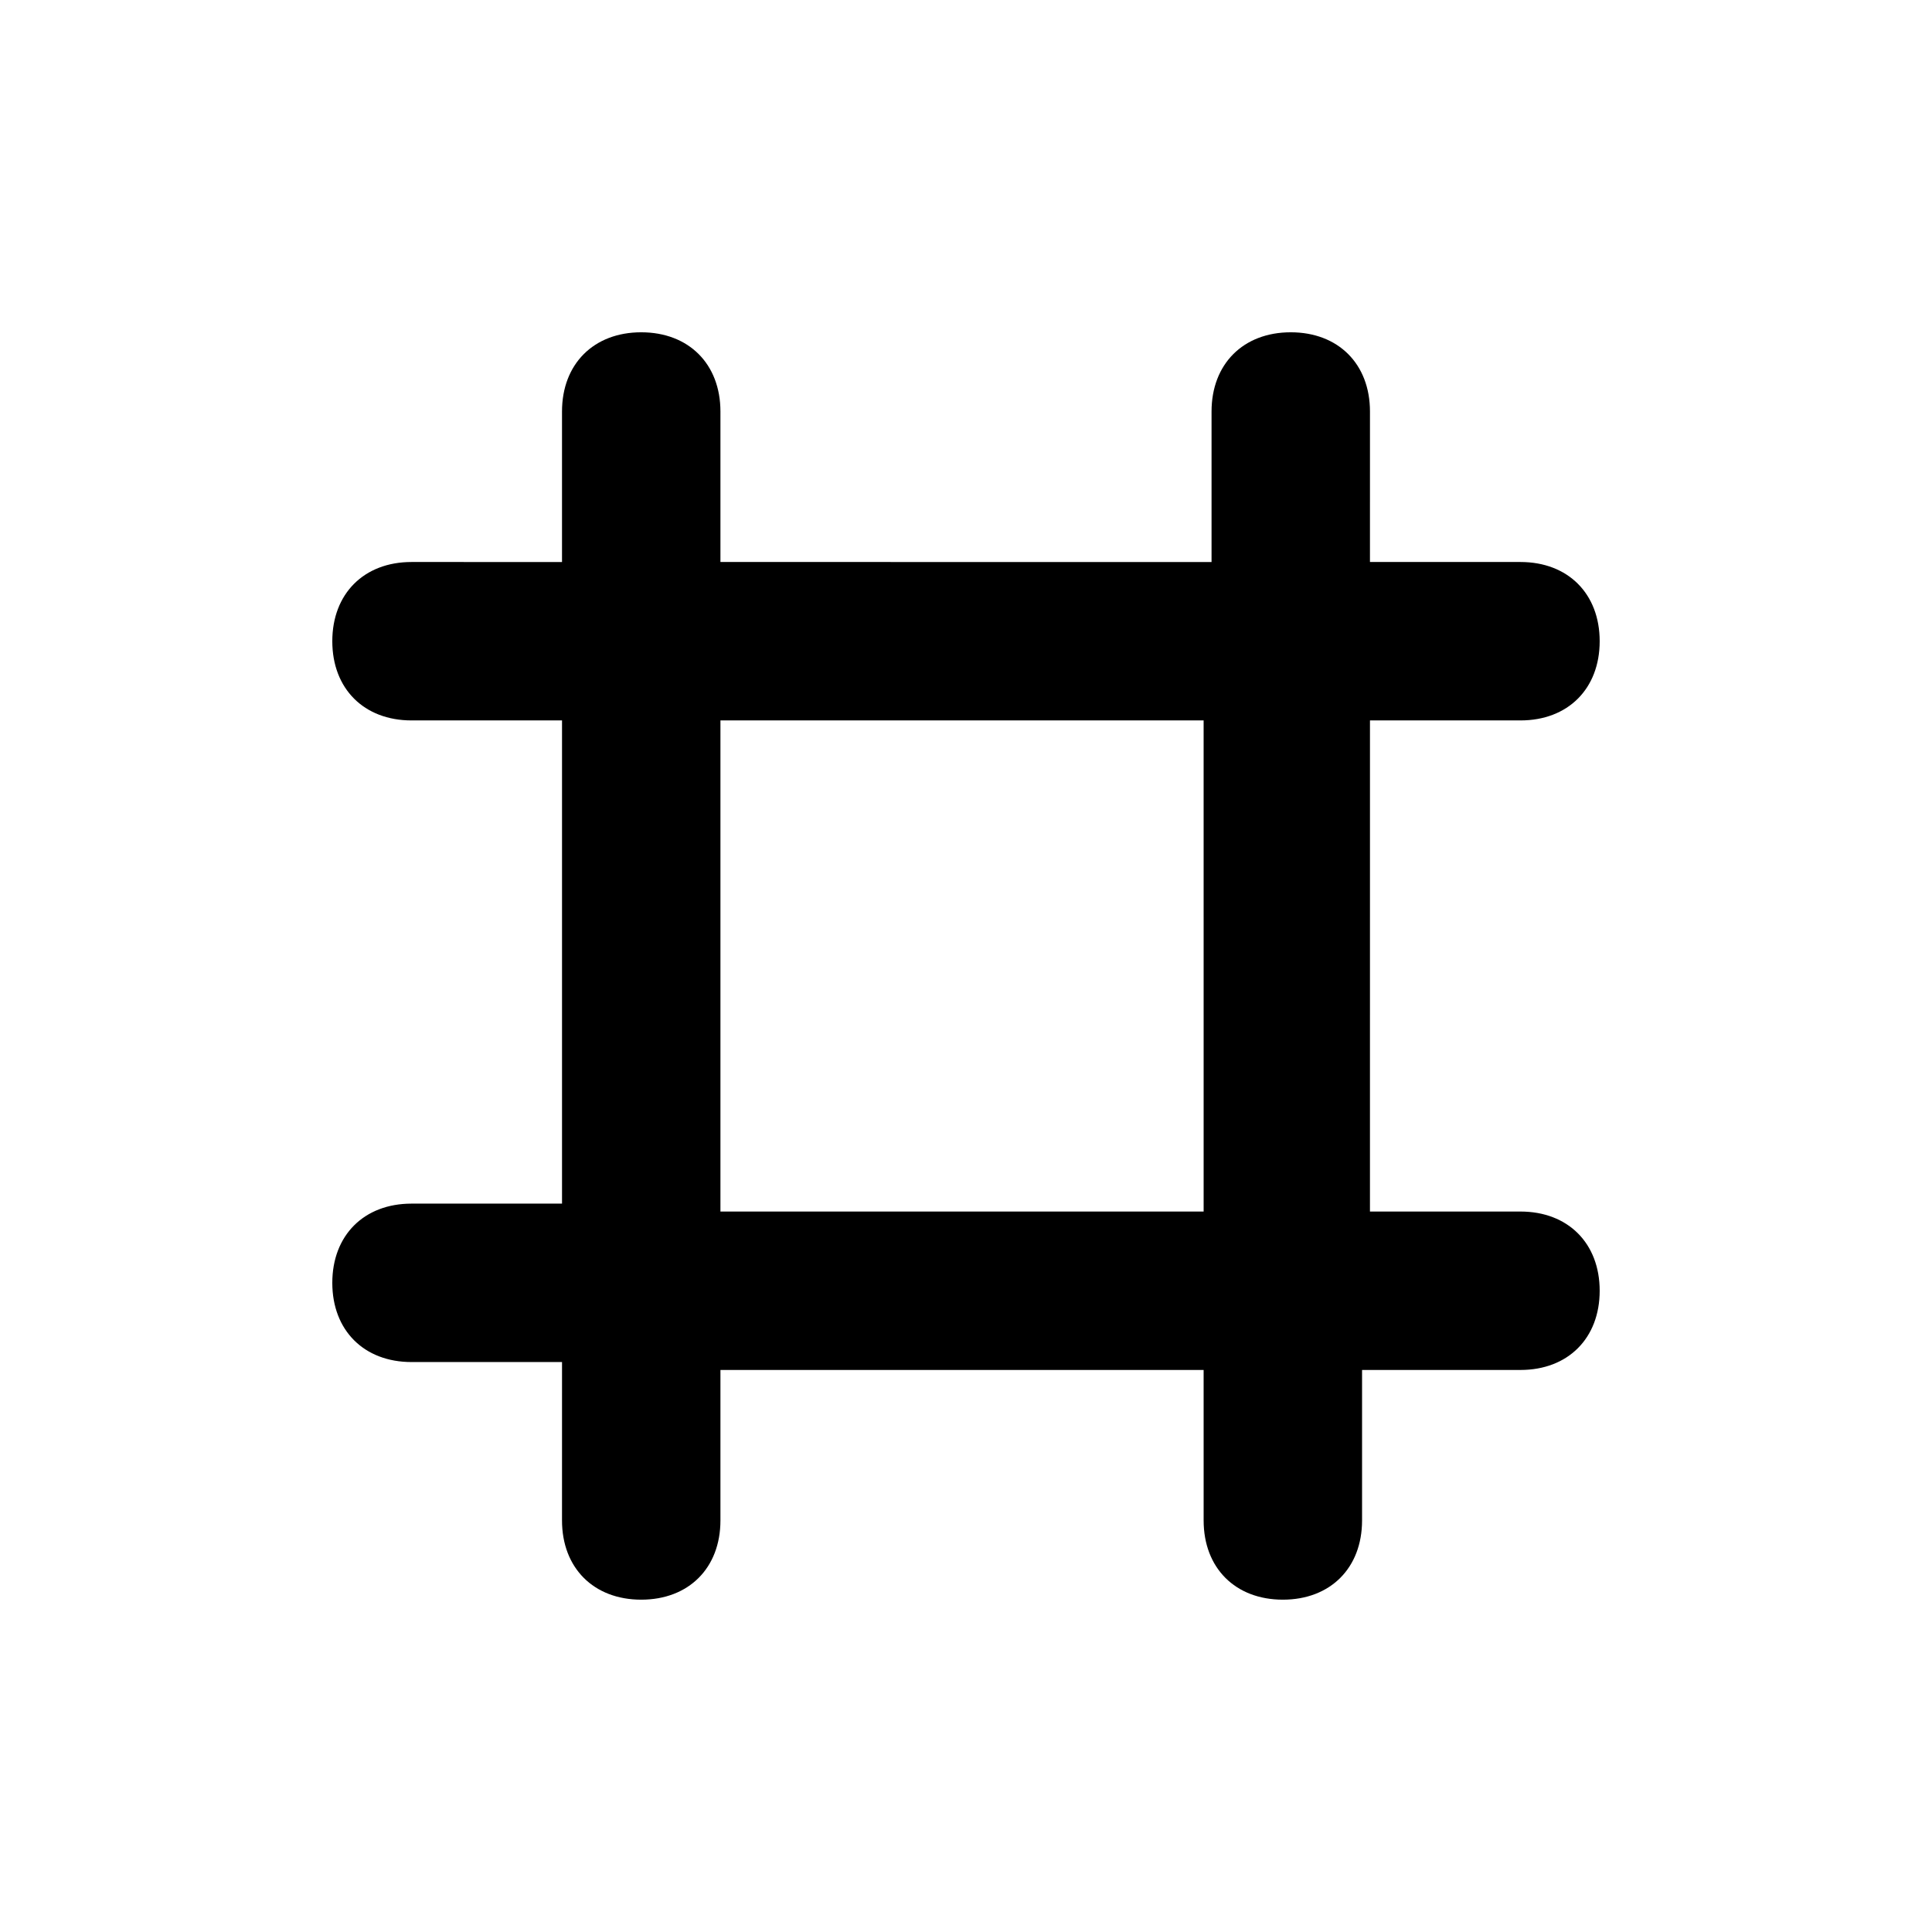
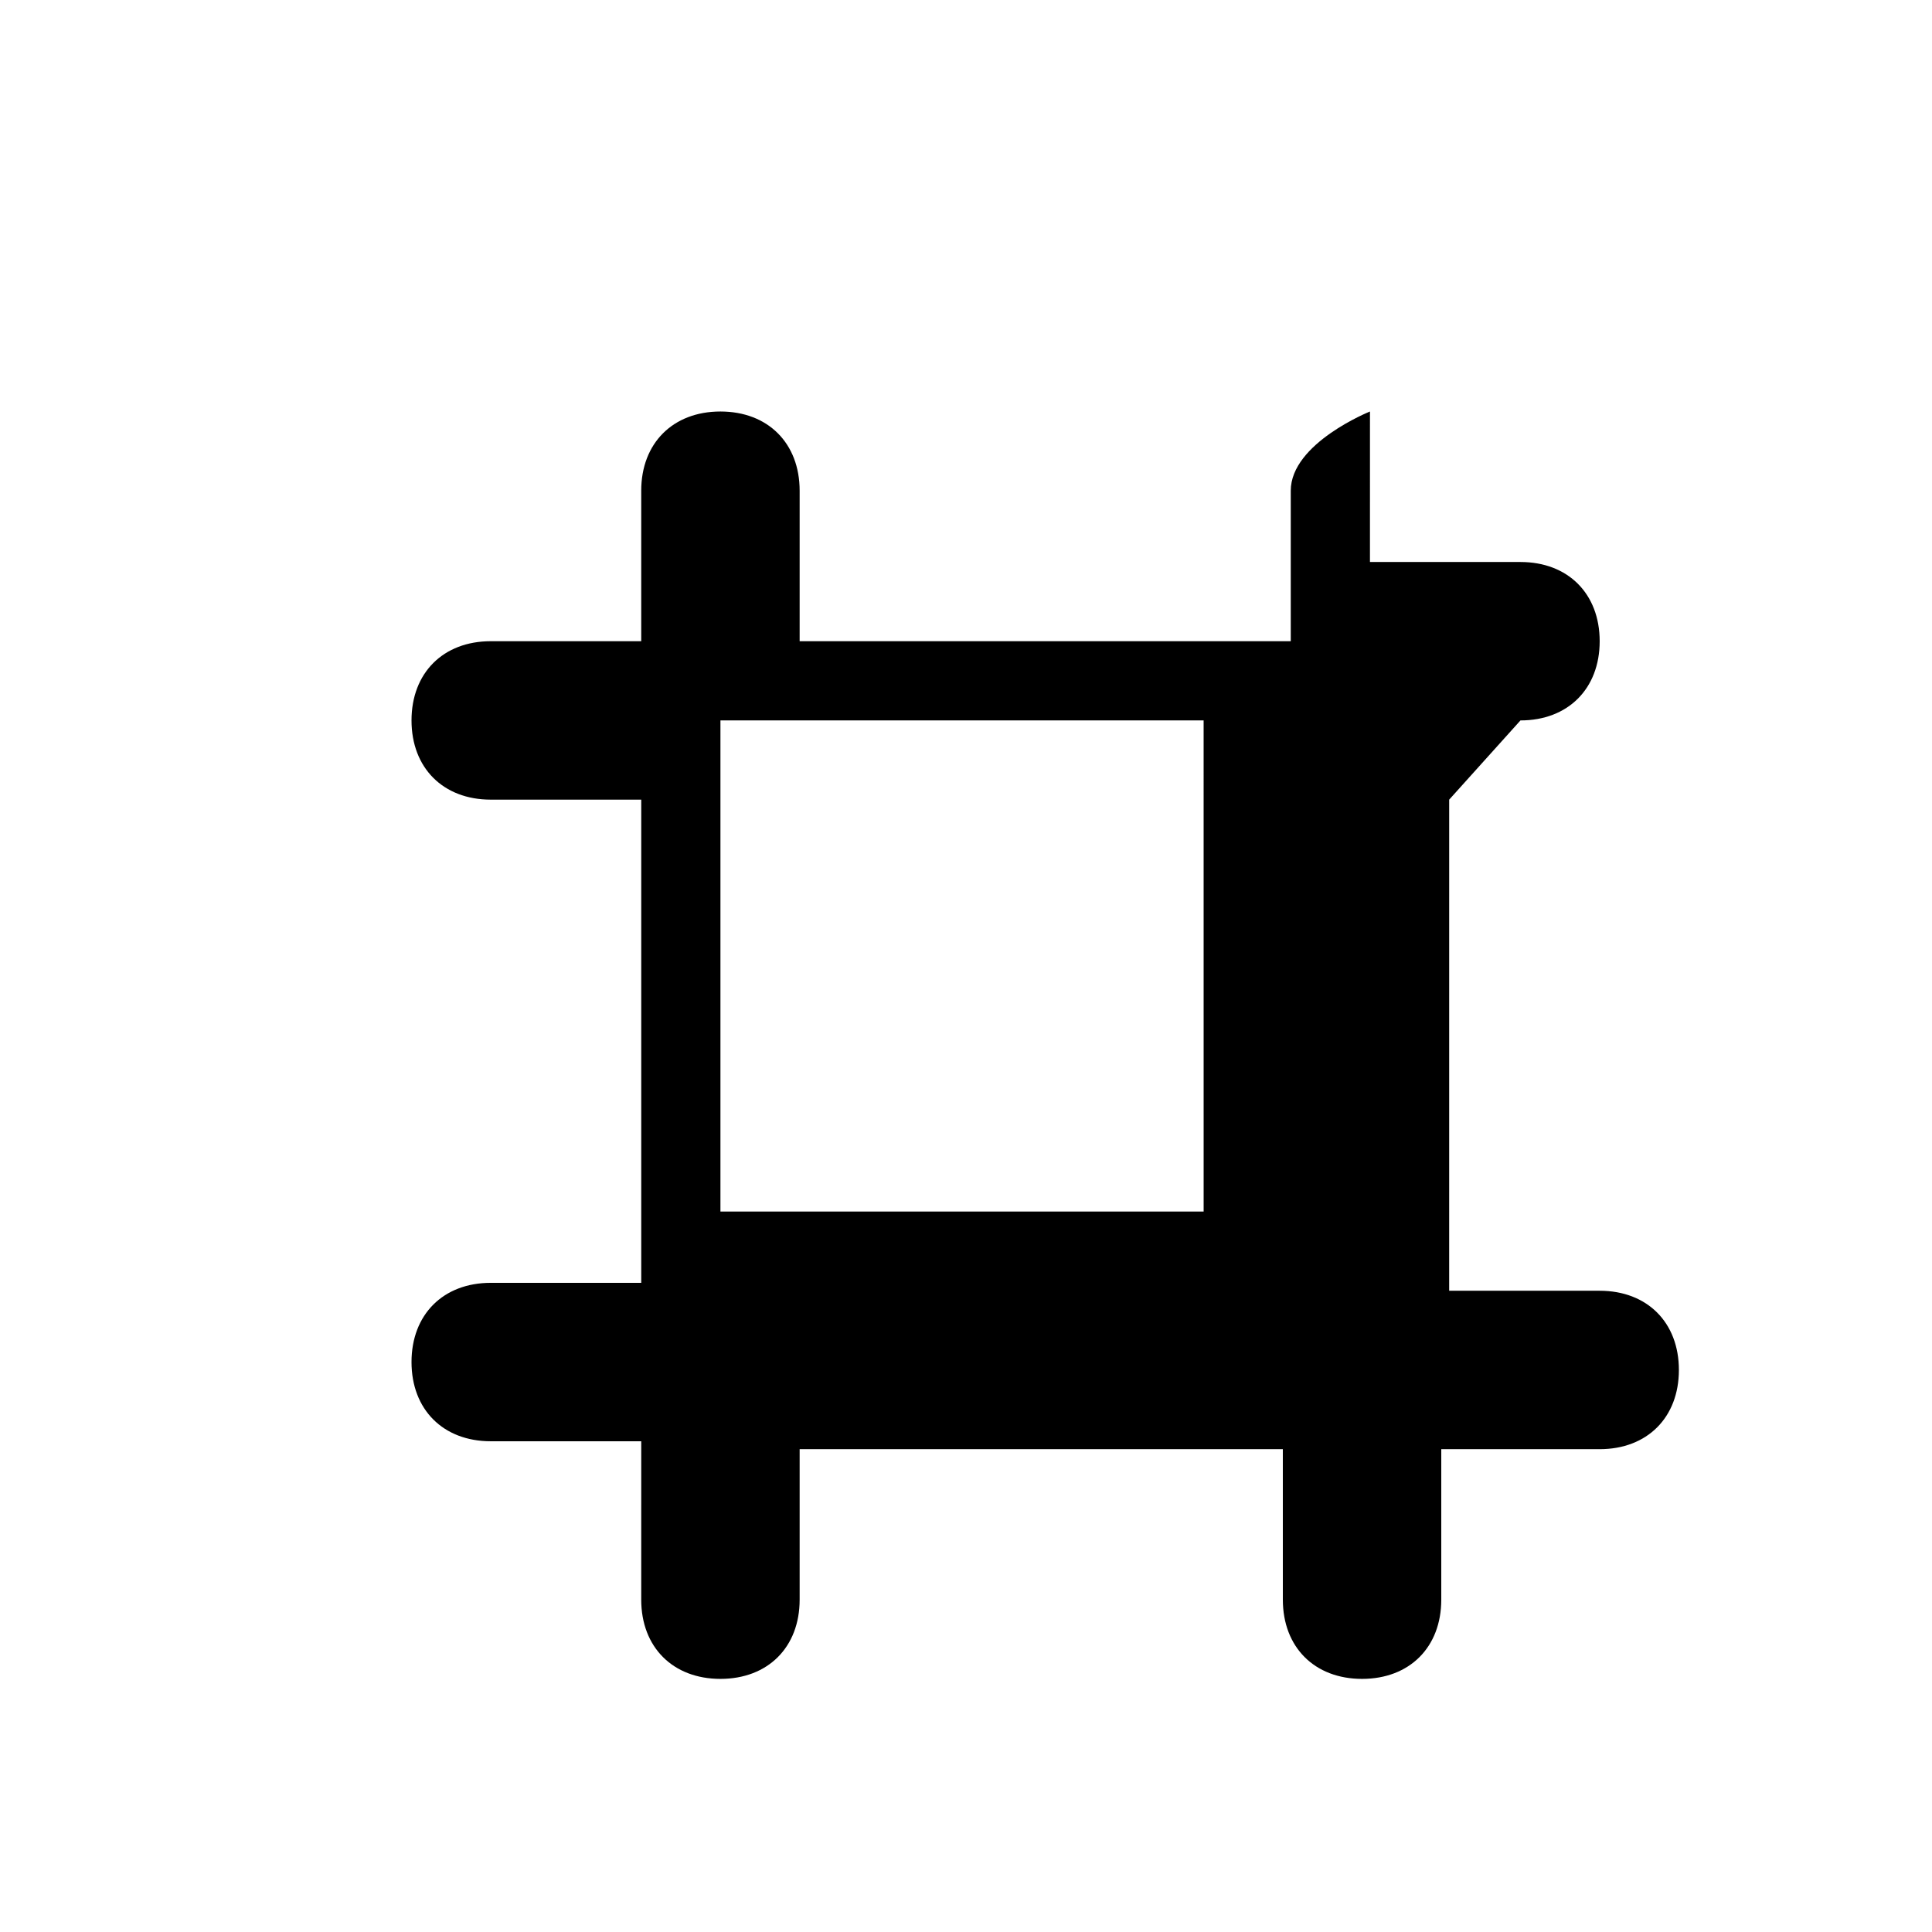
<svg xmlns="http://www.w3.org/2000/svg" fill="#000000" width="800px" height="800px" version="1.1" viewBox="144 144 512 512">
-   <path d="m546.94 334.92c12.594 0 20.992-8.398 20.992-20.992s-8.398-20.992-20.992-20.992h-39.887l0.004-39.883c0-12.594-8.398-20.992-20.992-20.992s-20.992 8.398-20.992 20.992v39.887l-130.15-0.004v-39.883c0-12.594-8.398-20.992-20.992-20.992s-20.992 8.398-20.992 20.992v39.887l-39.883-0.004c-12.594 0-20.992 8.398-20.992 20.992s8.398 20.992 20.992 20.992h39.887v128.05l-39.887 0.004c-12.594 0-20.992 8.398-20.992 20.992s8.398 20.992 20.992 20.992h39.887l-0.004 41.98c0 12.594 8.398 20.992 20.992 20.992s20.992-8.398 20.992-20.992v-39.887h128.05l0.004 39.887c0 12.594 8.398 20.992 20.992 20.992s20.992-8.398 20.992-20.992v-39.887l41.98 0.004c12.594 0 20.992-8.398 20.992-20.992s-8.398-20.992-20.992-20.992h-39.887l0.004-130.15zm-81.867 130.15h-130.15v-130.15h128.05l0.004 130.15z" />
+   <path d="m546.94 334.92c12.594 0 20.992-8.398 20.992-20.992s-8.398-20.992-20.992-20.992h-39.887l0.004-39.883s-20.992 8.398-20.992 20.992v39.887l-130.15-0.004v-39.883c0-12.594-8.398-20.992-20.992-20.992s-20.992 8.398-20.992 20.992v39.887l-39.883-0.004c-12.594 0-20.992 8.398-20.992 20.992s8.398 20.992 20.992 20.992h39.887v128.05l-39.887 0.004c-12.594 0-20.992 8.398-20.992 20.992s8.398 20.992 20.992 20.992h39.887l-0.004 41.98c0 12.594 8.398 20.992 20.992 20.992s20.992-8.398 20.992-20.992v-39.887h128.05l0.004 39.887c0 12.594 8.398 20.992 20.992 20.992s20.992-8.398 20.992-20.992v-39.887l41.98 0.004c12.594 0 20.992-8.398 20.992-20.992s-8.398-20.992-20.992-20.992h-39.887l0.004-130.15zm-81.867 130.15h-130.15v-130.15h128.05l0.004 130.15z" />
</svg>